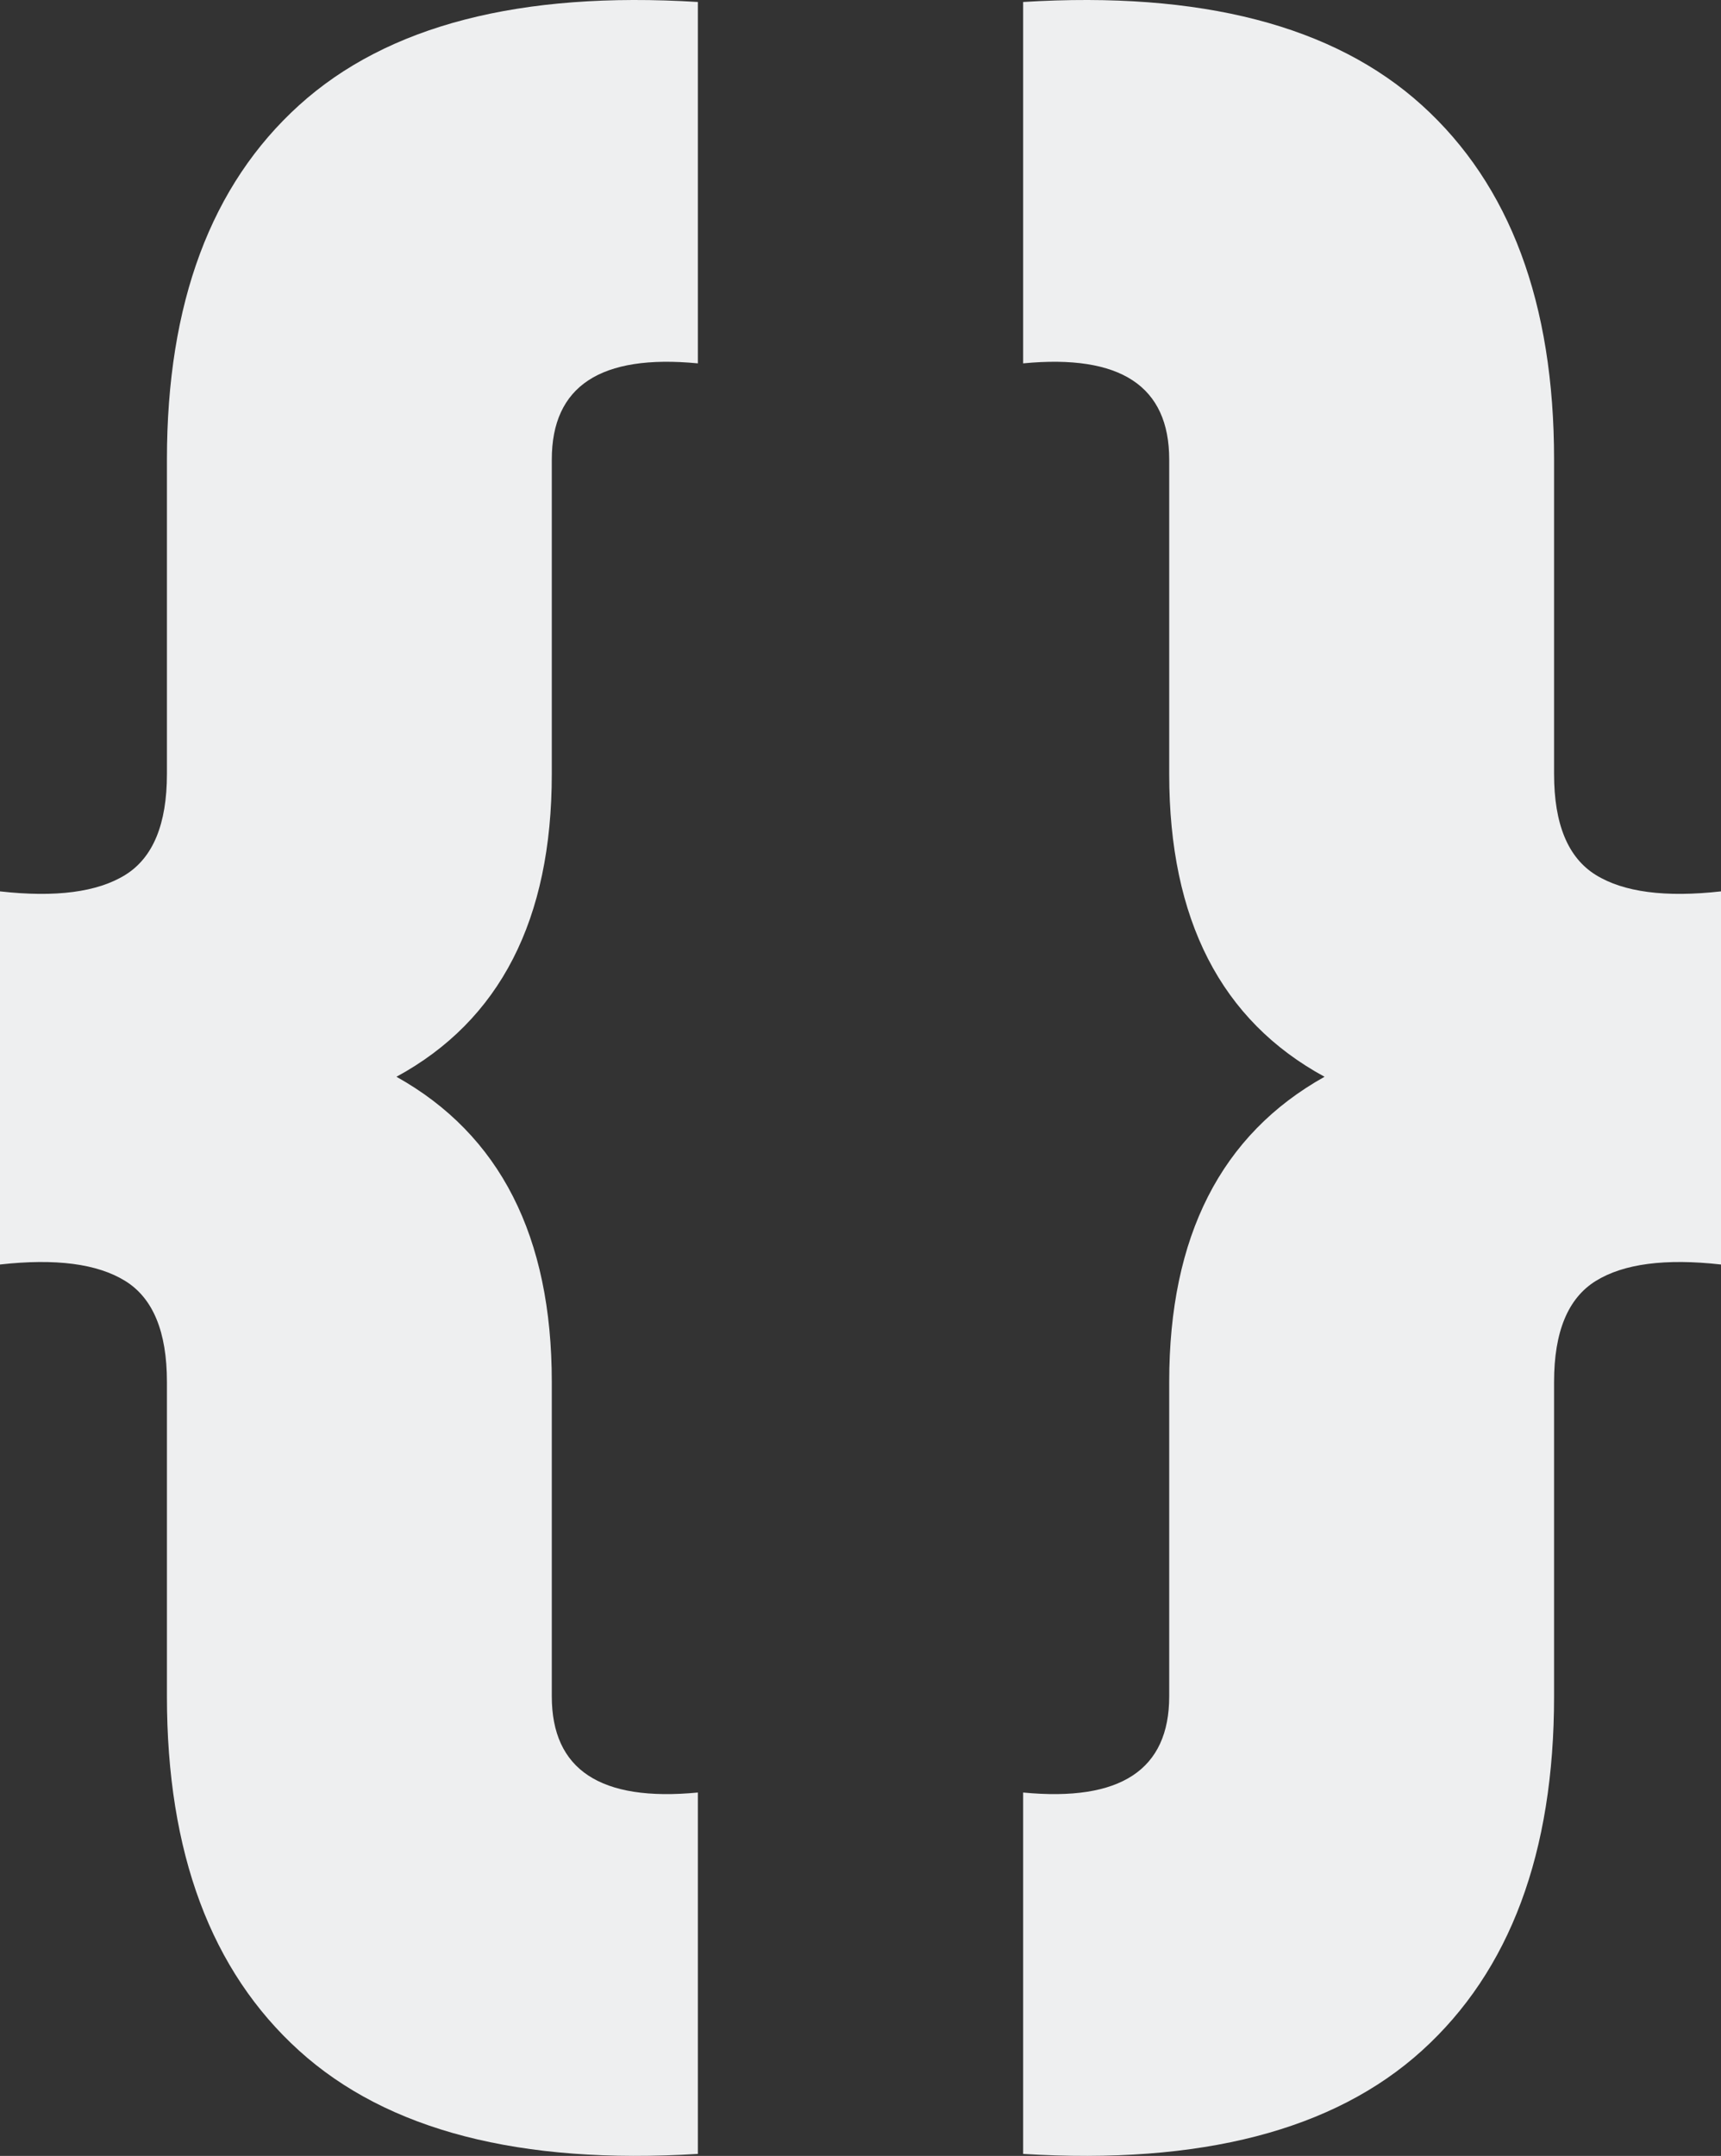
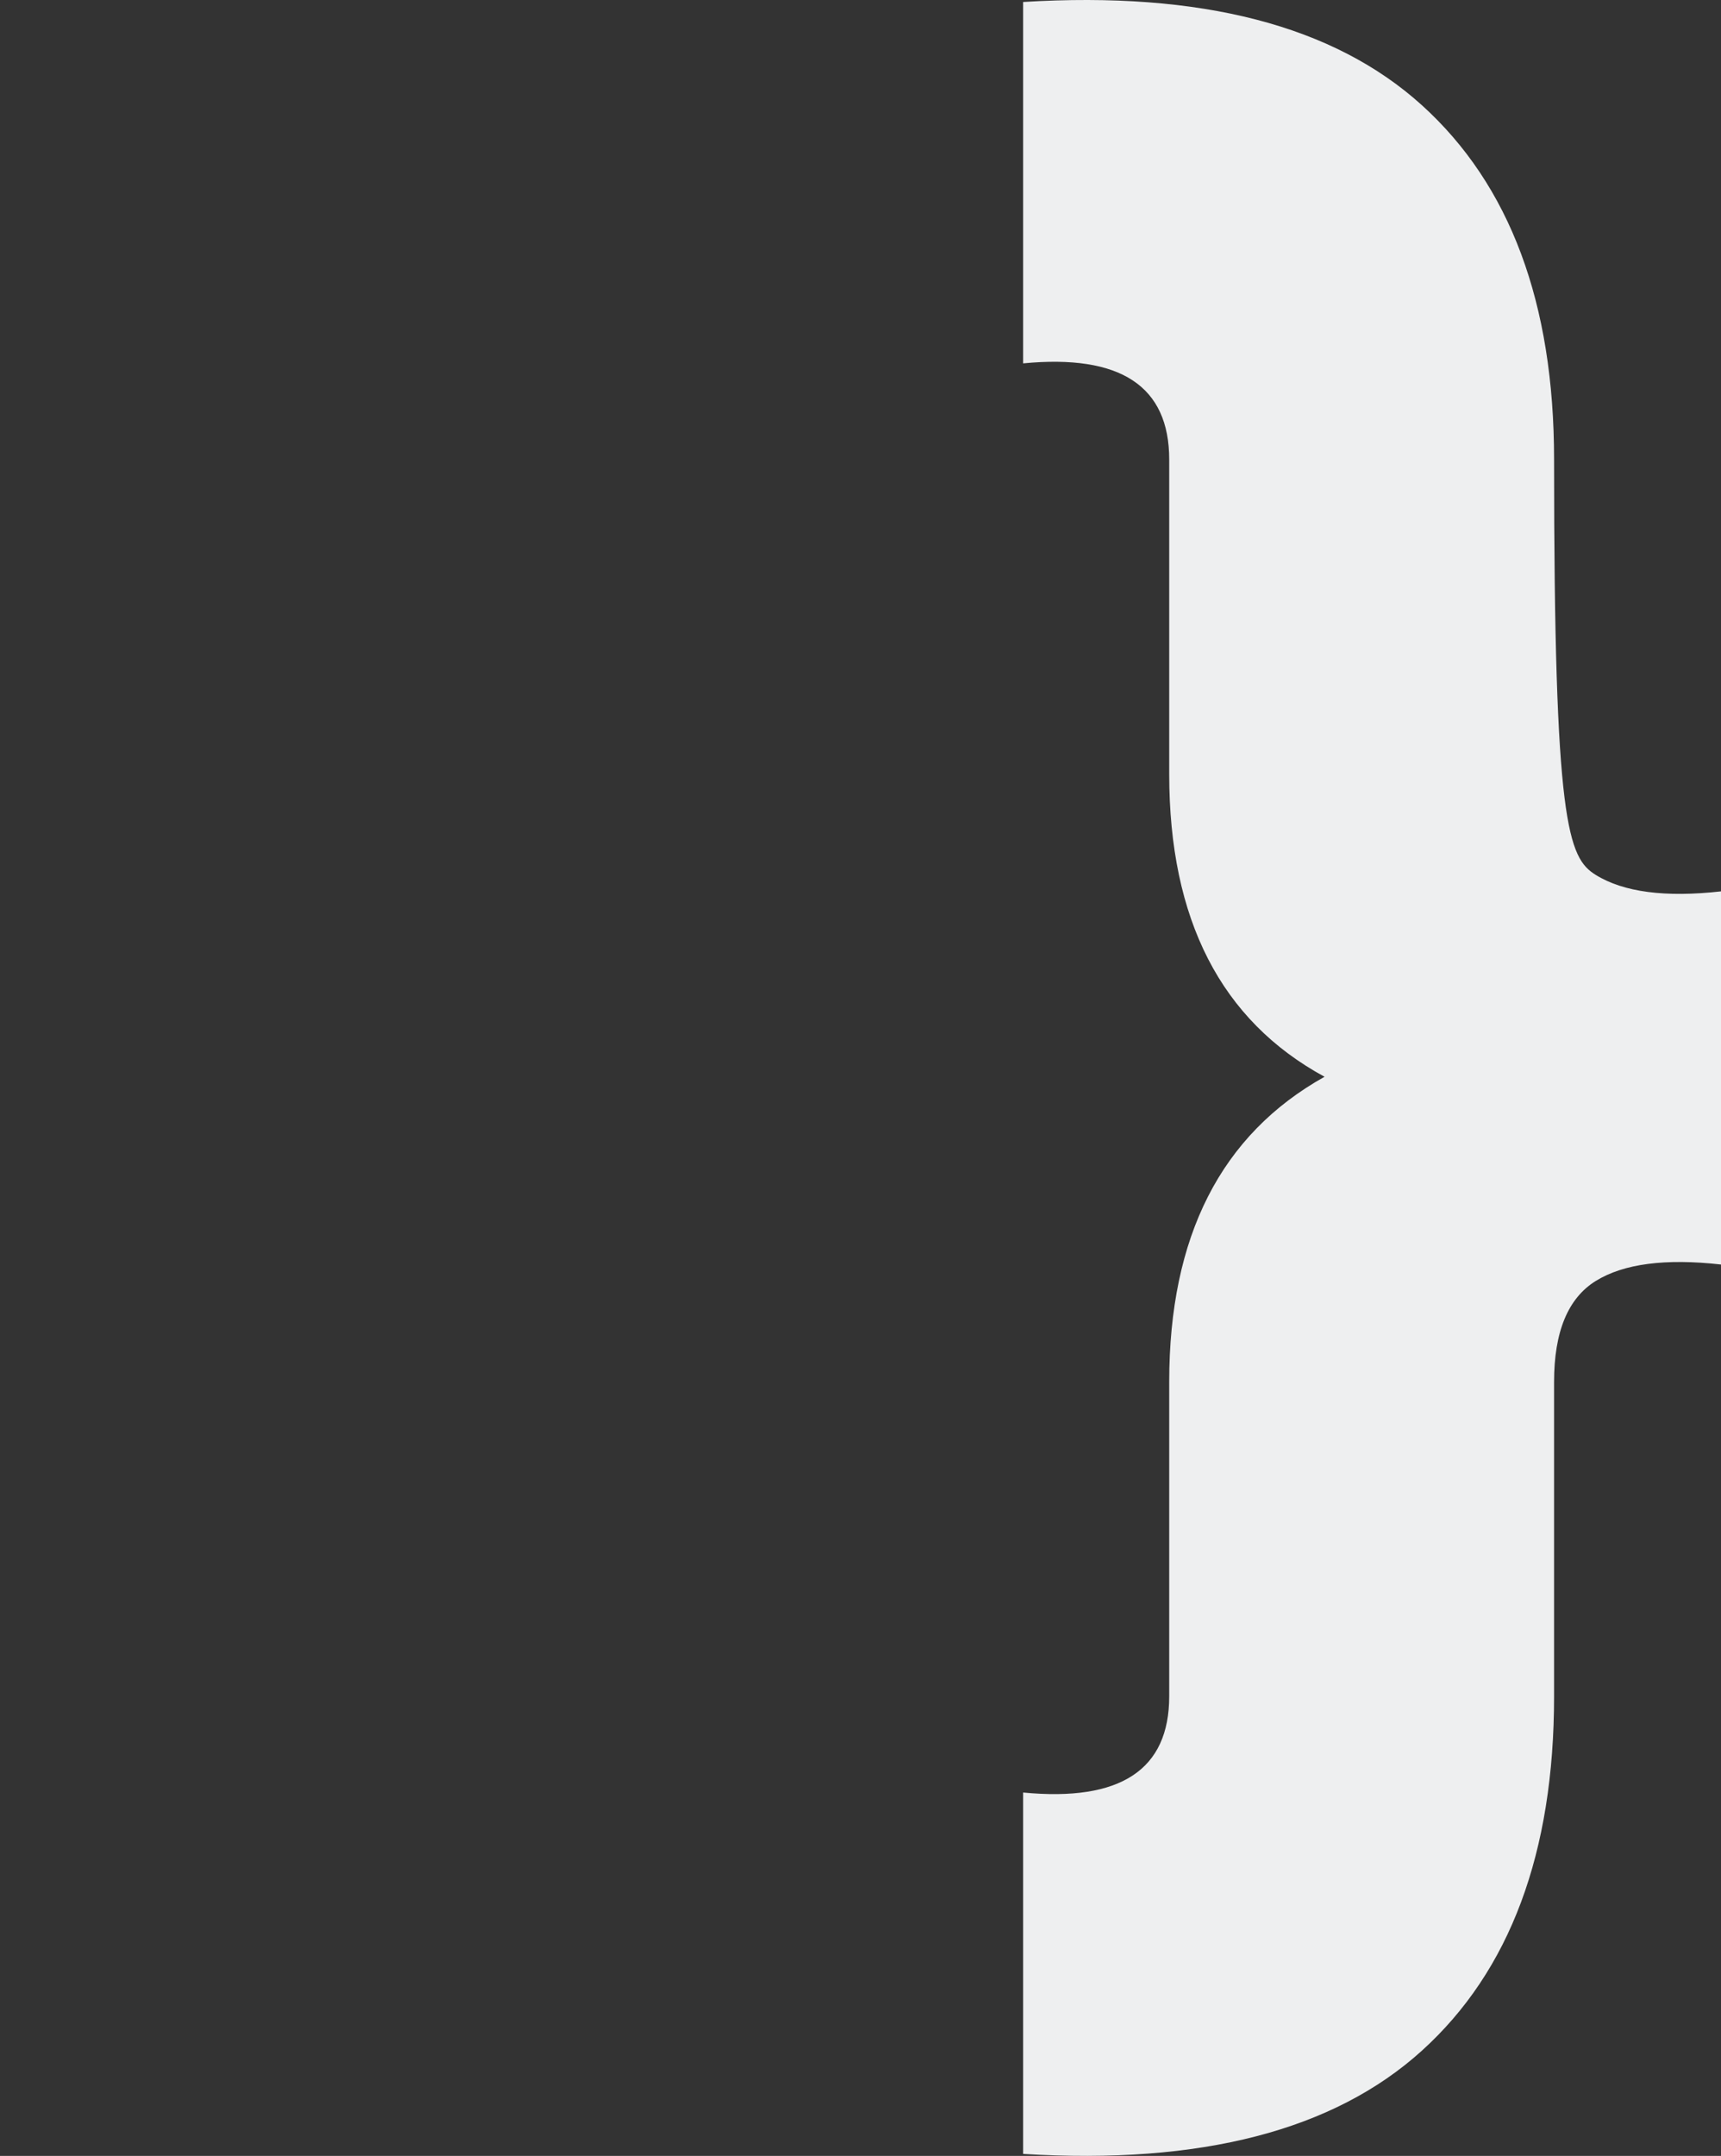
<svg xmlns="http://www.w3.org/2000/svg" width="214" height="268" viewBox="0 0 214 268" fill="none">
  <rect x="0" y="0" width="214" height="268" fill="#333333" stroke="none" />
-   <path d="M86.776 267.754C64.673 269.115 48.145 264.836 37.19 254.918C26.235 244.999 20.757 230.316 20.757 210.868V171.778C20.757 165.554 19.027 161.373 15.568 159.234C12.108 157.094 6.919 156.414 0 157.192V110.808C6.919 111.586 12.108 110.906 15.568 108.766C19.027 106.627 20.757 102.446 20.757 96.222V57.132C20.757 37.684 26.235 23.001 37.19 13.082C48.145 3.164 64.673 -1.115 86.776 0.246V45.171C74.668 44.004 68.613 47.991 68.613 57.132V96.222C68.613 114.309 62.175 126.853 49.298 133.854C62.175 141.05 68.613 153.691 68.613 171.778V210.868C68.613 220.009 74.668 223.996 86.776 222.829V267.754Z" fill="#EEEFF0" />
-   <path d="M127.224 267.754V222.829C139.333 223.996 145.387 220.009 145.387 210.868V171.778C145.387 153.691 151.825 141.05 164.702 133.854C151.825 126.853 145.387 114.309 145.387 96.222V57.132C145.387 47.991 139.333 44.004 127.224 45.171V0.246C149.327 -1.115 165.855 3.164 176.81 13.082C187.765 23.001 193.243 37.684 193.243 57.132V96.222C193.243 102.446 194.973 106.627 198.432 108.766C201.892 110.906 207.081 111.586 214 110.808V157.192C207.081 156.414 201.892 157.094 198.432 159.234C194.973 161.373 193.243 165.554 193.243 171.778V210.868C193.243 230.316 187.765 244.999 176.81 254.918C165.855 264.836 149.327 269.115 127.224 267.754Z" fill="#EEEFF0" />
+   <path d="M127.224 267.754V222.829C139.333 223.996 145.387 220.009 145.387 210.868V171.778C145.387 153.691 151.825 141.05 164.702 133.854C151.825 126.853 145.387 114.309 145.387 96.222V57.132C145.387 47.991 139.333 44.004 127.224 45.171V0.246C149.327 -1.115 165.855 3.164 176.81 13.082C187.765 23.001 193.243 37.684 193.243 57.132C193.243 102.446 194.973 106.627 198.432 108.766C201.892 110.906 207.081 111.586 214 110.808V157.192C207.081 156.414 201.892 157.094 198.432 159.234C194.973 161.373 193.243 165.554 193.243 171.778V210.868C193.243 230.316 187.765 244.999 176.81 254.918C165.855 264.836 149.327 269.115 127.224 267.754Z" fill="#EEEFF0" />
</svg>